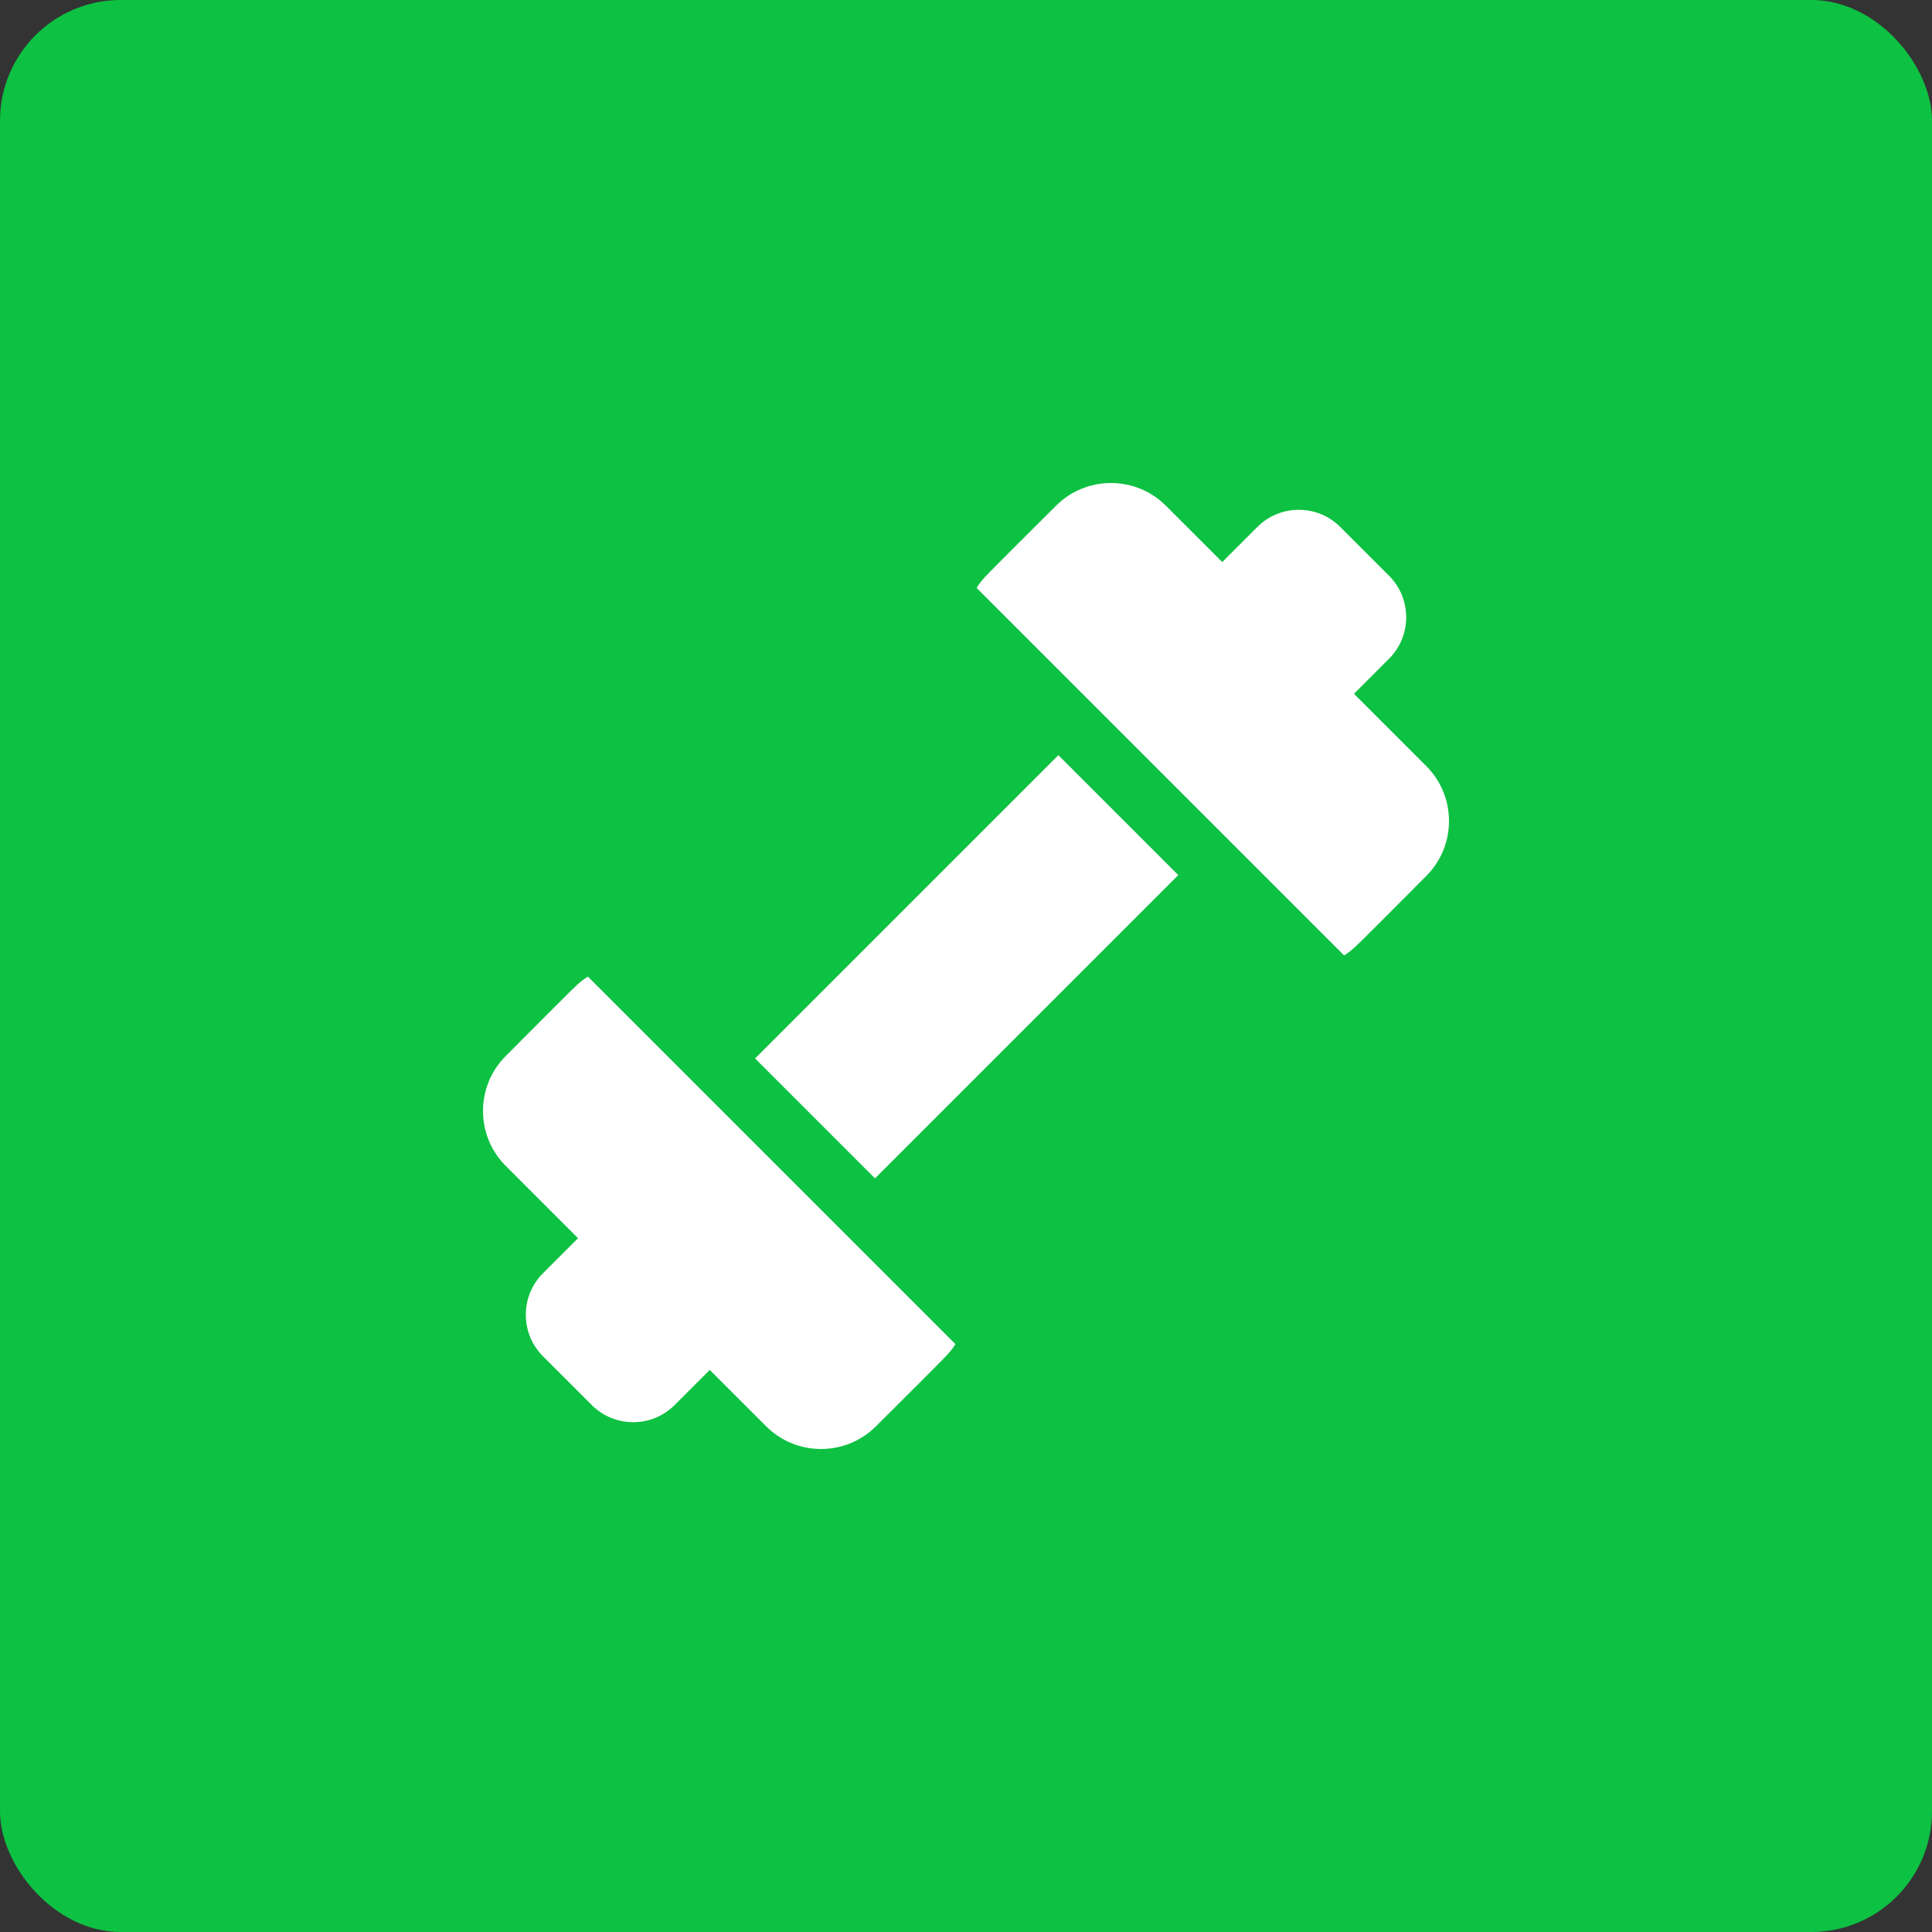
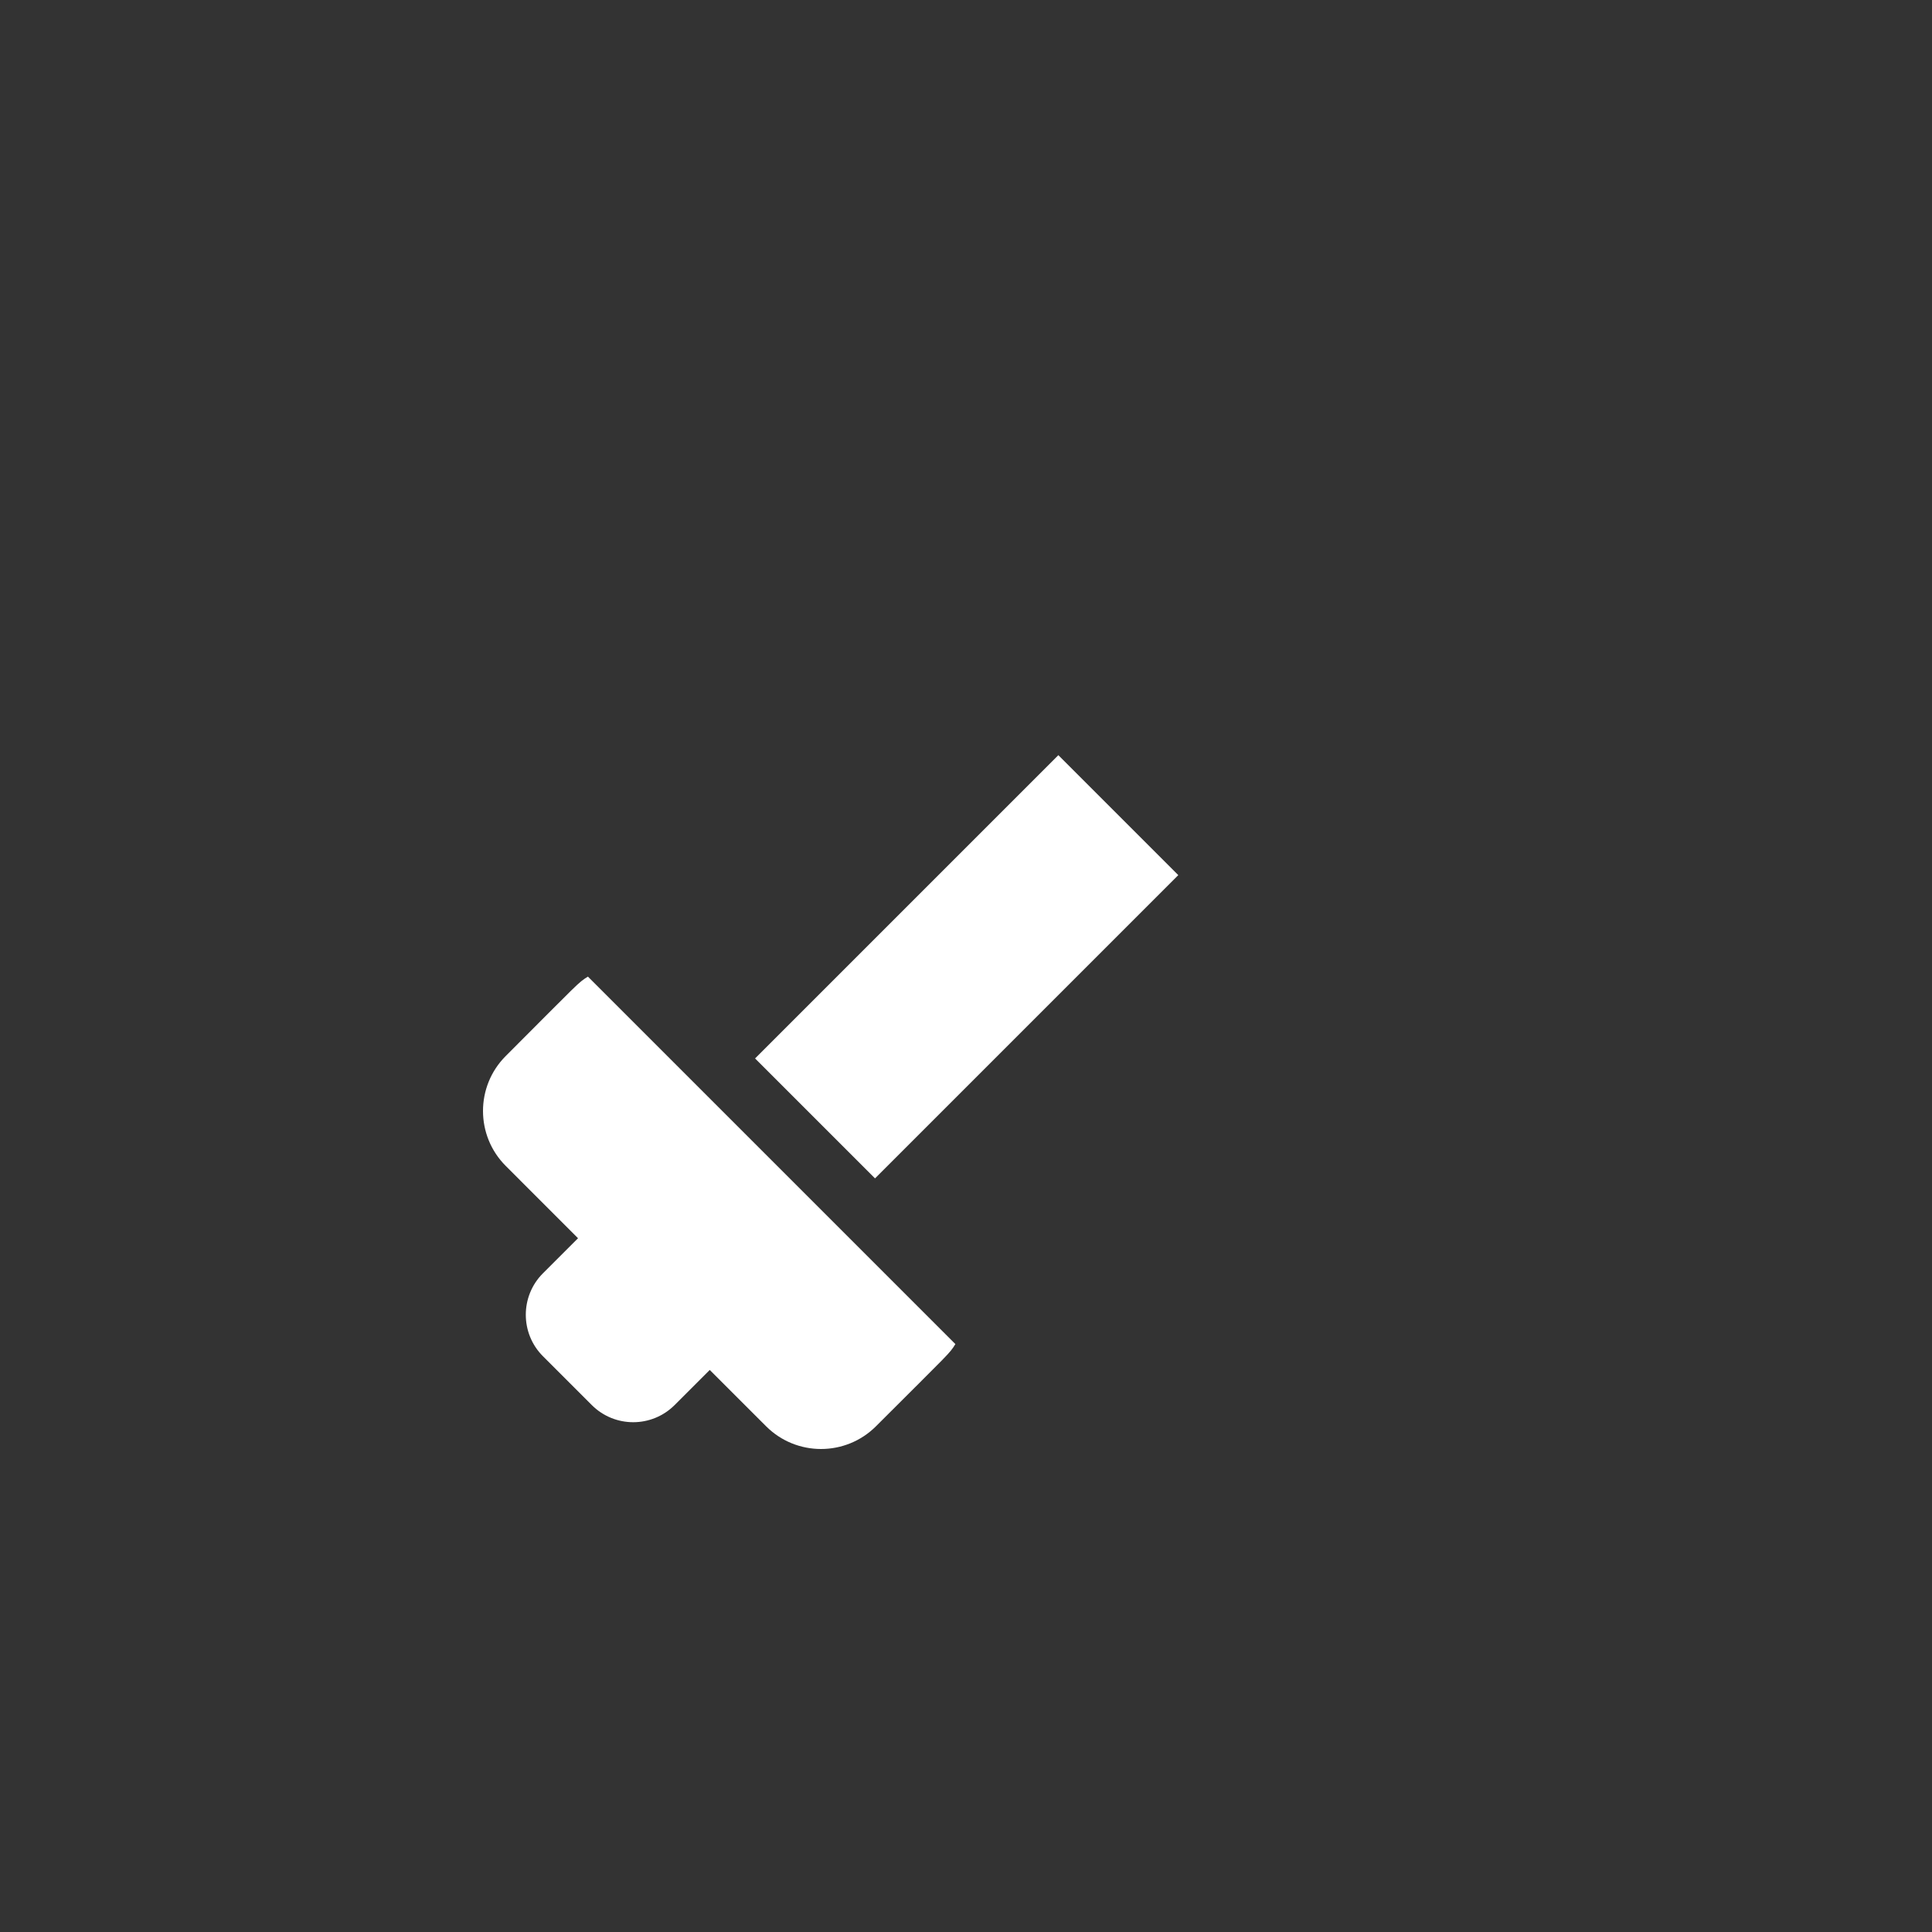
<svg xmlns="http://www.w3.org/2000/svg" width="160" height="160" viewBox="0 0 160 160" fill="none">
  <rect x="0" y="0" width="160" height="160" fill="#333333" stroke="none" />
-   <rect width="160" height="160" rx="10" fill="#0DC143" />
  <path d="M48.688 80.879C47.839 81.413 48.069 81.269 41.882 87.456C39.373 89.965 39.373 94.047 41.882 96.555L47.87 102.544L44.965 105.448C43.071 107.342 43.071 110.424 44.965 112.318L49.005 116.357C50.903 118.256 53.976 118.256 55.874 116.357L58.779 113.453L63.445 118.118C65.953 120.627 70.035 120.627 72.544 118.118C78.808 111.855 78.601 112.139 79.121 111.312L48.688 80.879Z" fill="white" />
-   <path d="M118.119 63.445L112.13 57.456L115.035 54.551C116.929 52.658 116.929 49.576 115.035 47.682L110.995 43.642C109.097 41.744 106.024 41.744 104.126 43.642L101.221 46.547L96.555 41.882C94.046 39.373 89.965 39.373 87.456 41.882C81.192 48.145 81.399 47.861 80.879 48.688L111.312 79.121C112.161 78.587 111.931 78.732 118.118 72.544C120.627 70.035 120.627 65.953 118.119 63.445Z" fill="white" />
  <path d="M62.532 87.656L87.648 62.54L97.58 72.473L72.465 97.588L62.532 87.656Z" fill="white" />
</svg>